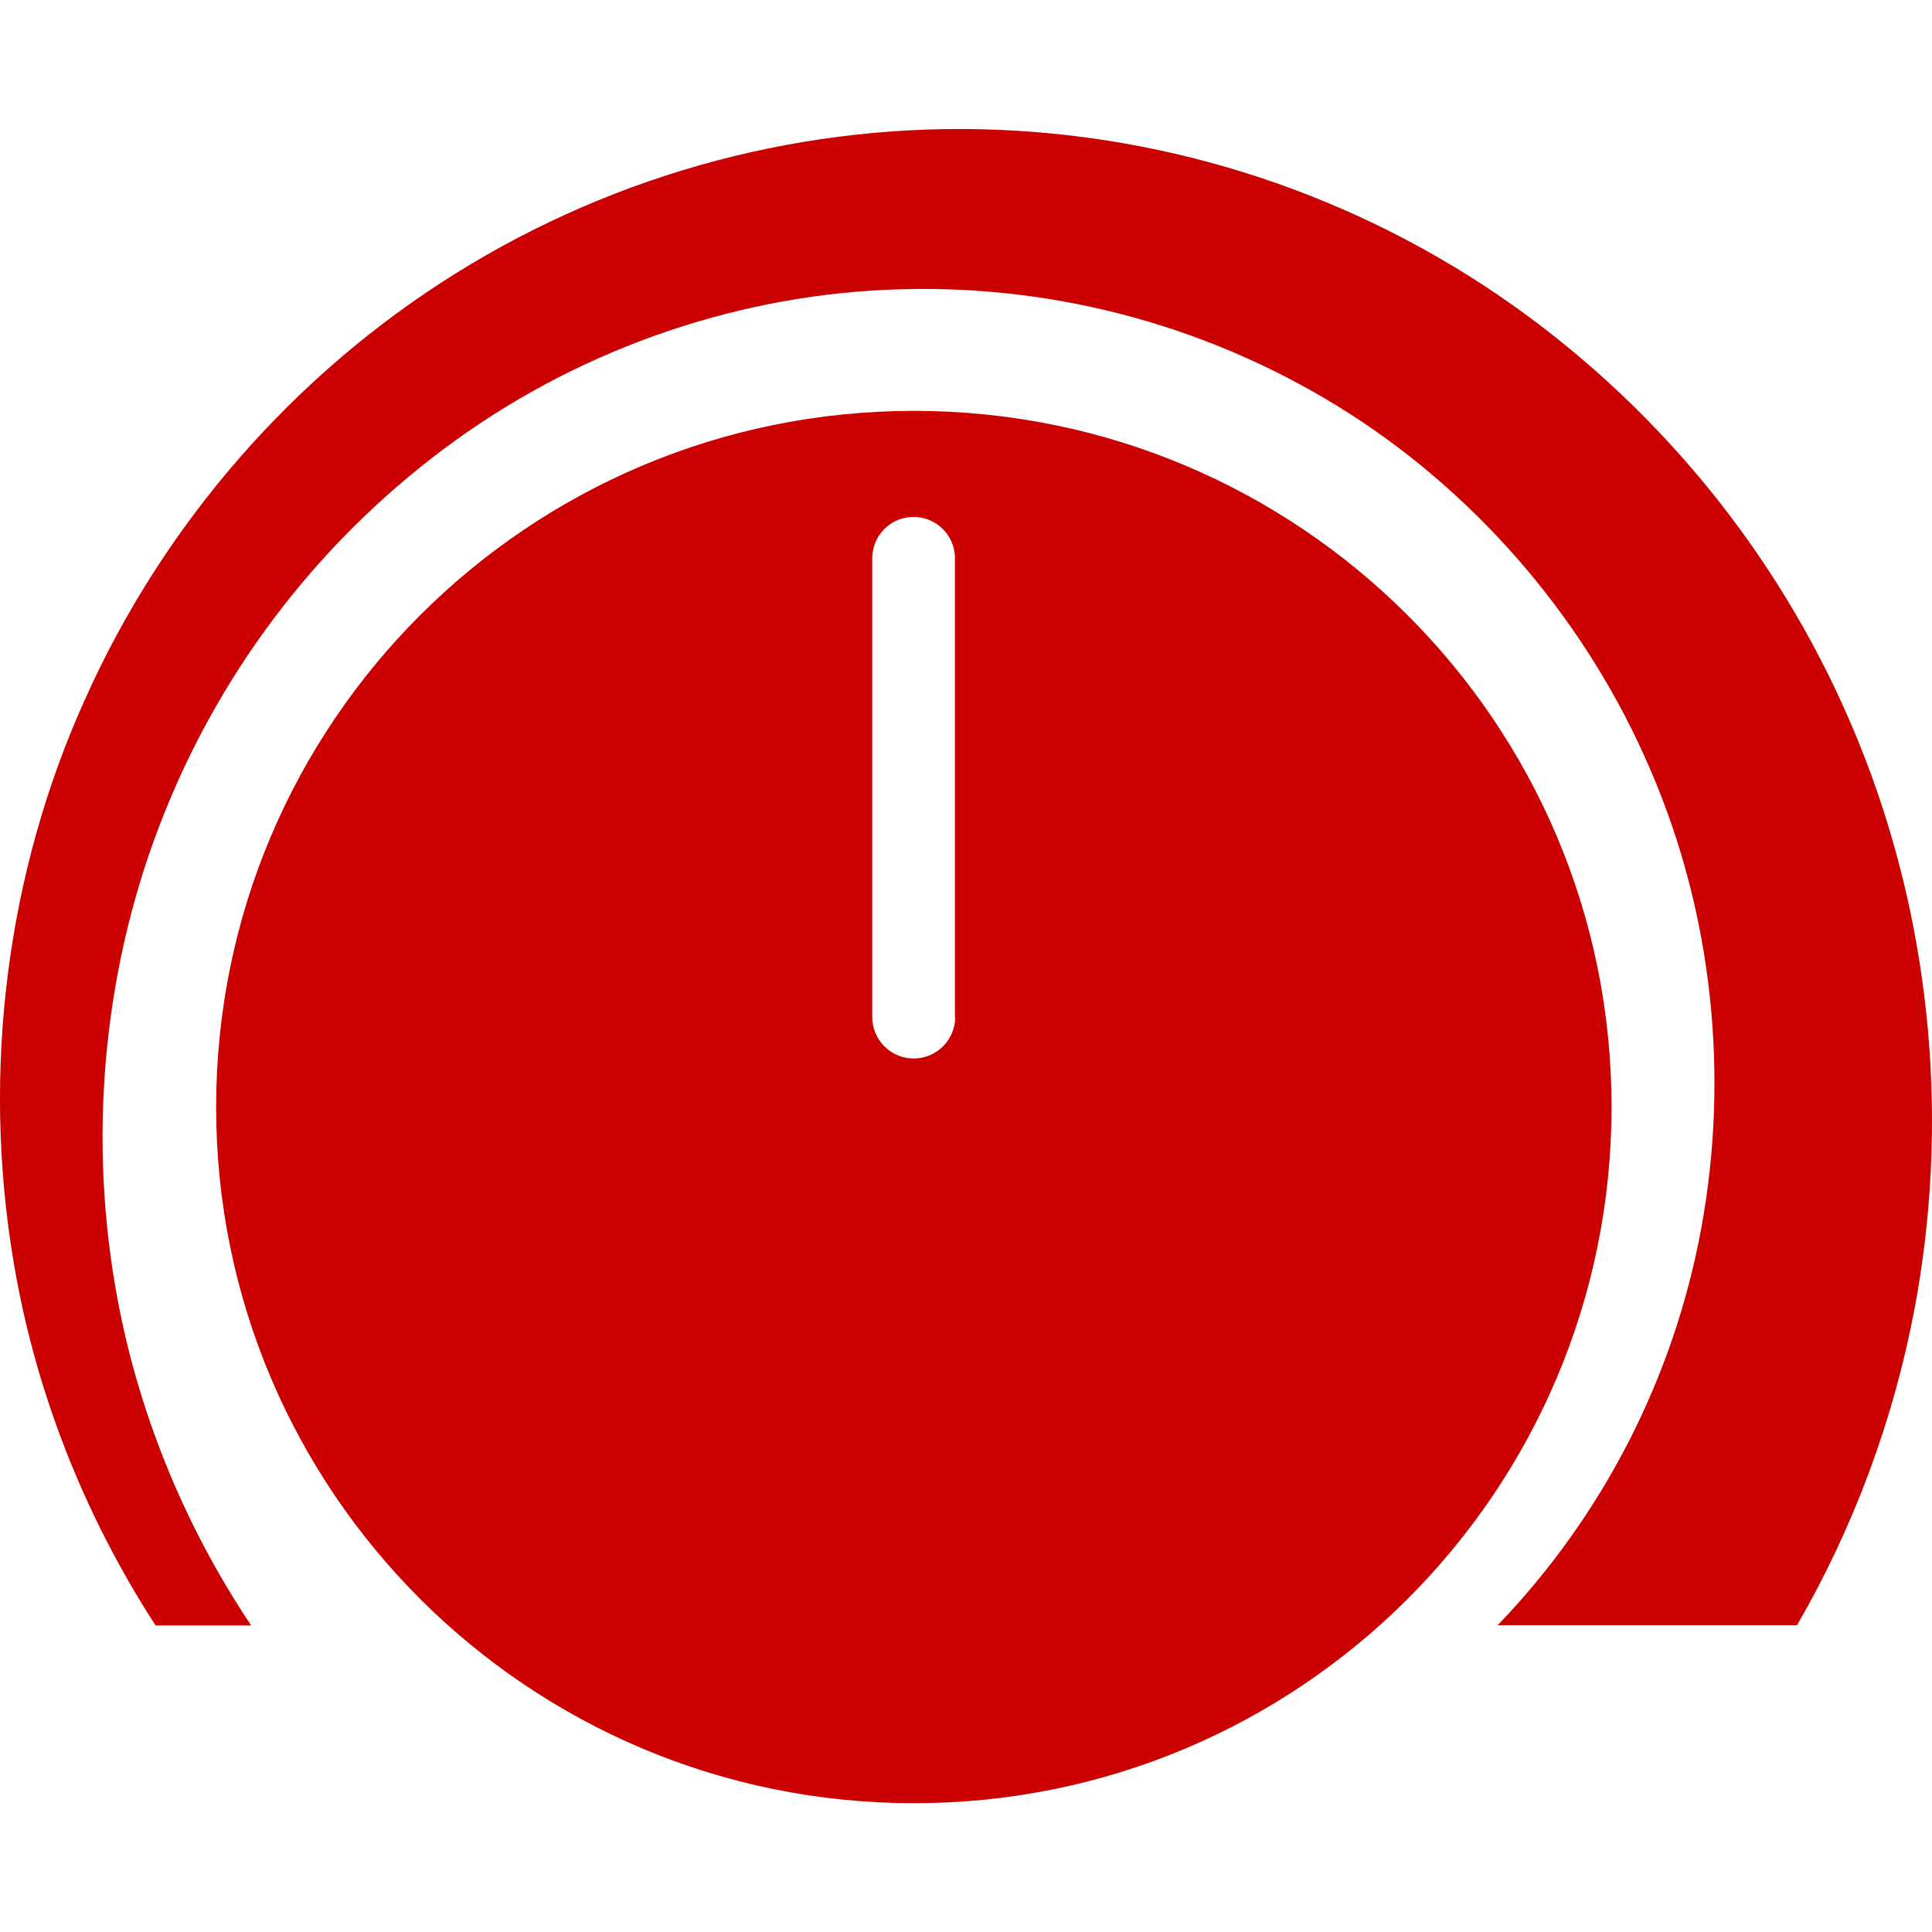
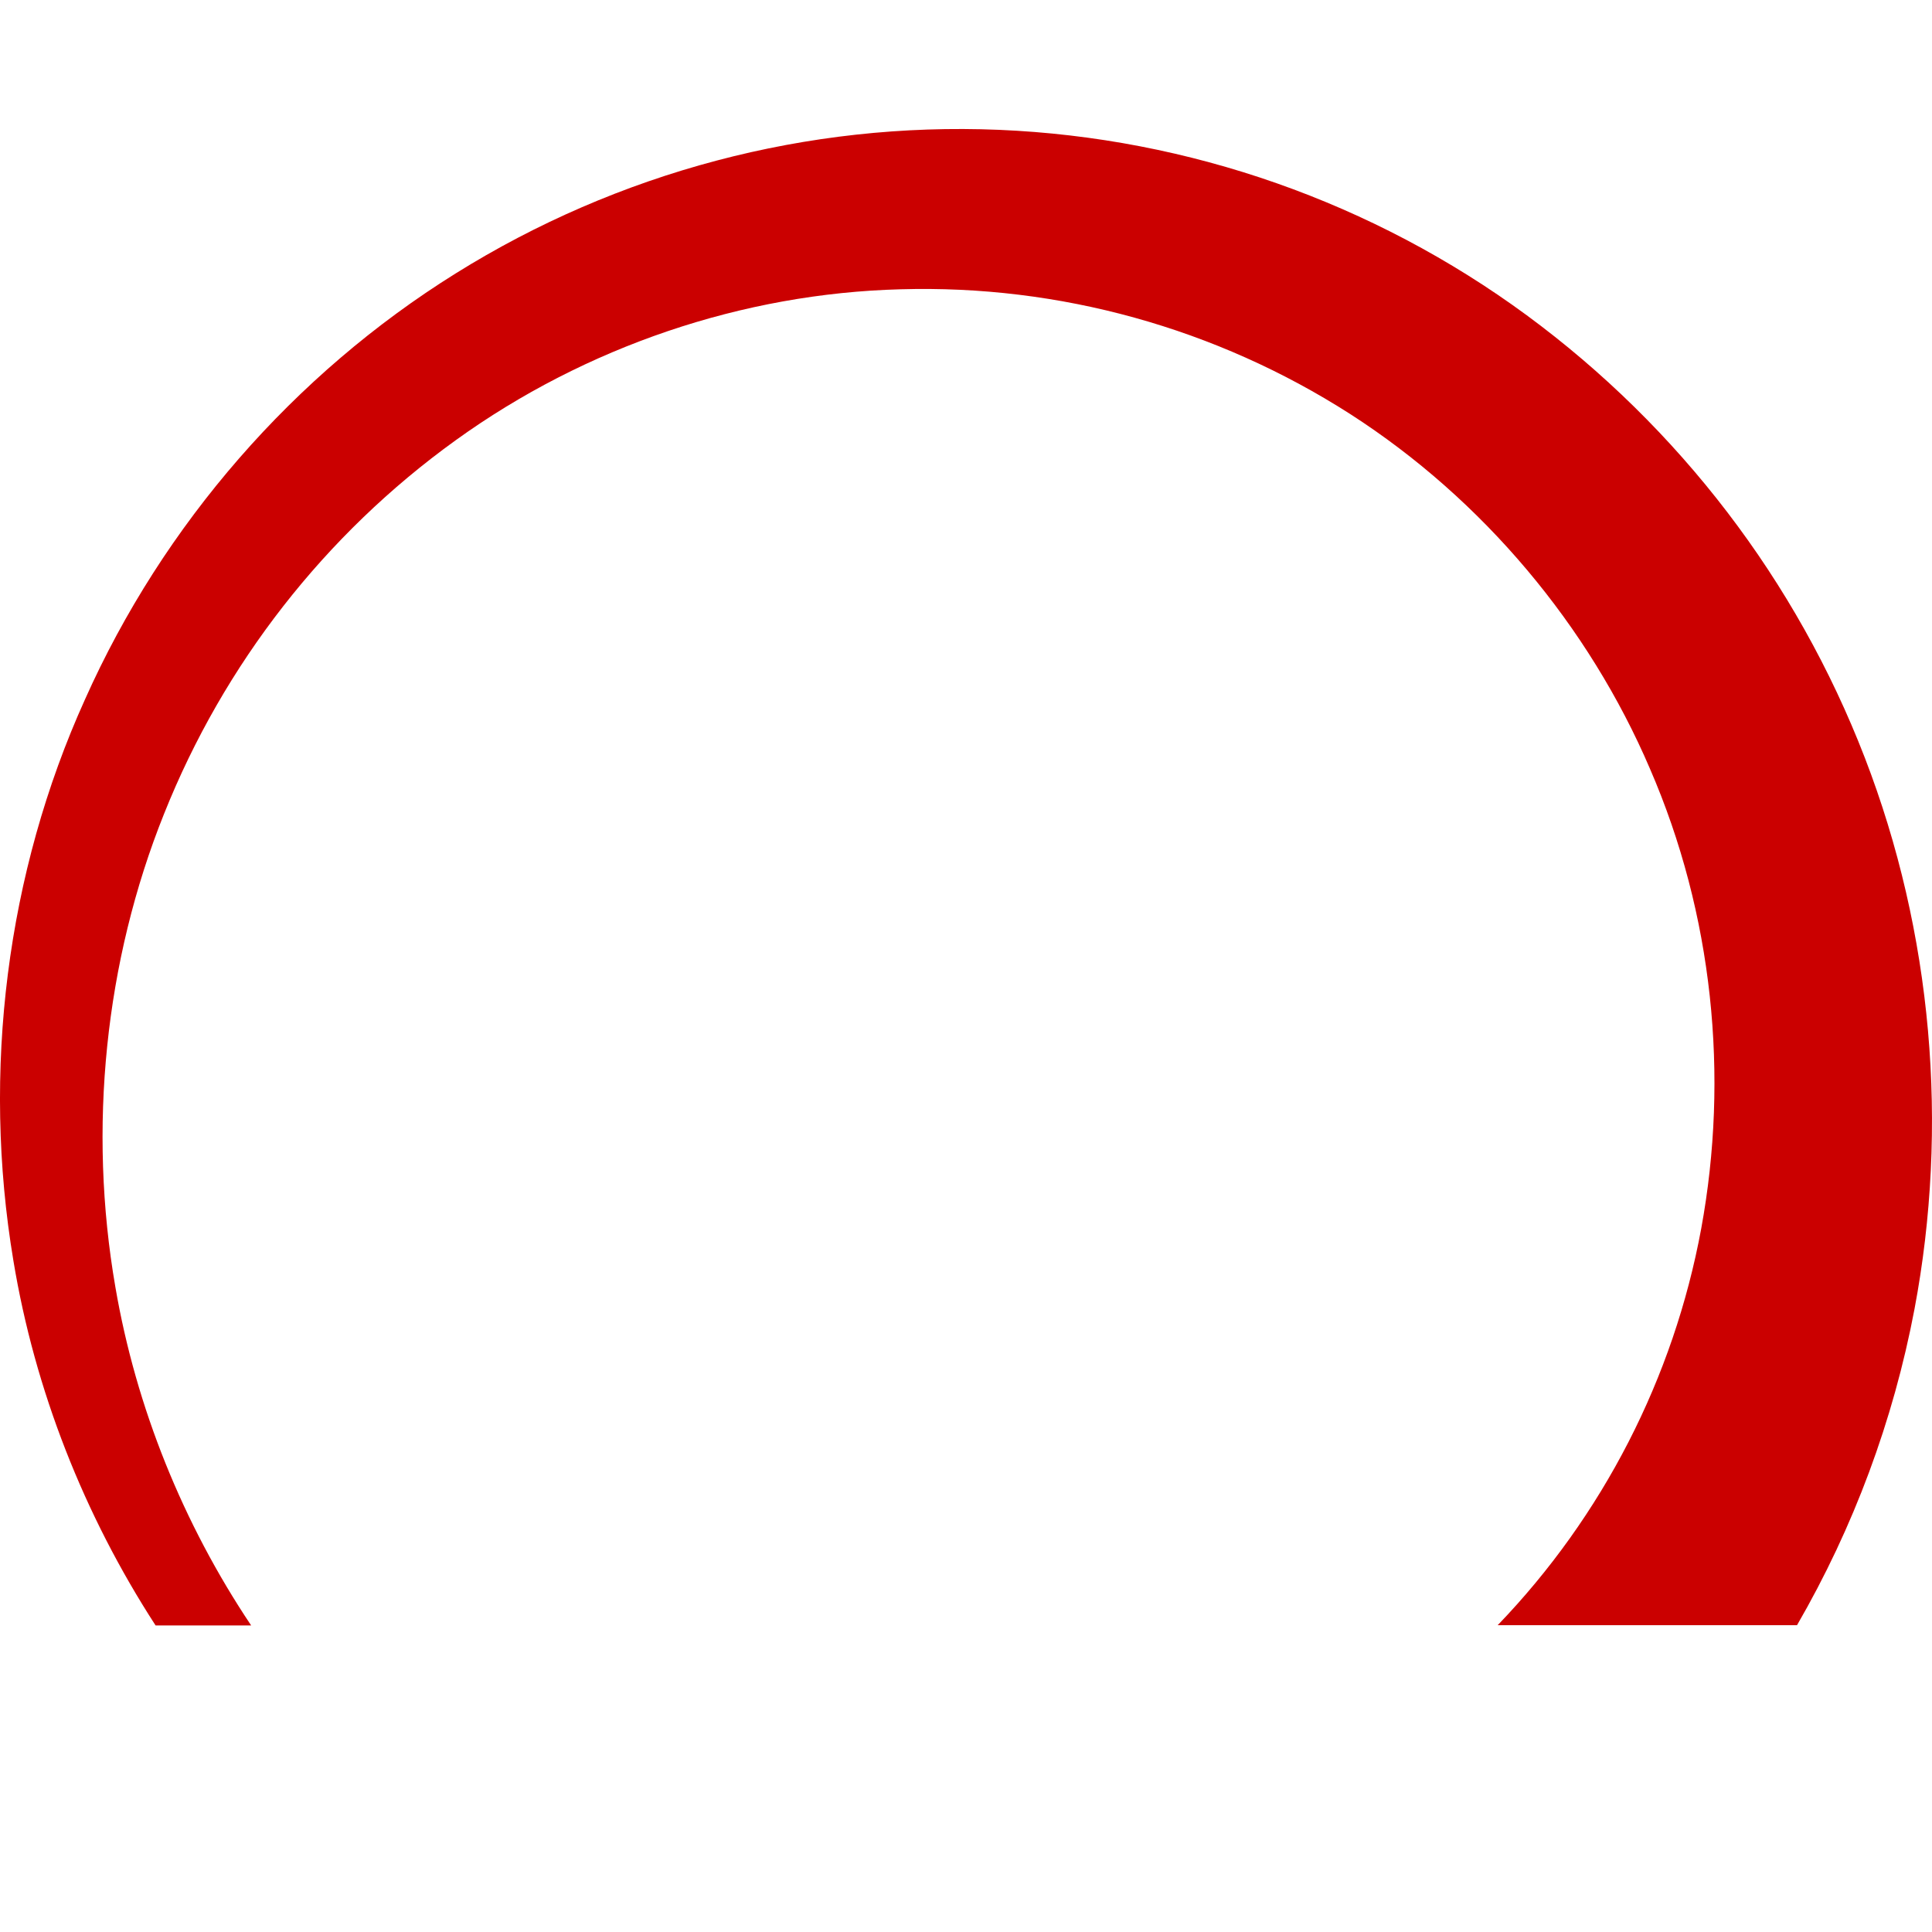
<svg xmlns="http://www.w3.org/2000/svg" version="1.1" id="Layer_1" x="0px" y="0px" width="750px" height="750px" viewBox="0 0 750 750" style="enable-background:new 0 0 750 750;" xml:space="preserve">
  <style type="text/css">
	.st0{fill:#CB0000;}
</style>
-   <path class="st0" d="M354.8,159.5c-149.6,0-270.9,121-270.9,270.3C83.9,579,205.2,700,354.8,700c149.6,0,270.8-121,270.8-270.3  C625.6,280.5,504.3,159.5,354.8,159.5 M370.8,394.8c0,8.9-7.2,16.1-16.1,16.1c-8.9,0-16.1-7.2-16.1-16.1V216.1  c0.4-8.9,7.8-15.8,16.7-15.4c8.4,0.3,15.1,7.1,15.4,15.4V394.8" />
  <path class="st0" d="M723.9,294.1c-26.5-68.6-72-128.1-131.2-171.7c-59.6-43.8-131-68.9-204.9-72c-74.3-3.1-147.9,16.4-211,55.8  c-62.7,39.1-113.4,97.2-143.8,165.3C2.5,338.9-7.1,415.9,5.2,489.4c8.3,50.2,27.4,98.7,55.2,141.6h37.1  c-26.5-39.6-44.7-84.7-52.7-131.3C34.1,438,40.7,373.2,63.7,315.9c23.2-58.1,62.4-108.4,113.2-145c50.5-36.4,111.5-57,172.7-58.6  c61.7-1.8,122.5,15.1,174.5,48.4c51.8,33.3,92.7,82.4,116.4,137.7c24.5,56.5,30.8,119.3,19.9,178.6c-10.7,57.9-38.2,111.5-79,153.9  h116.2c22-38,37.4-79.5,45.6-122.7C756.6,437.2,750.2,362.2,723.9,294.1" />
</svg>